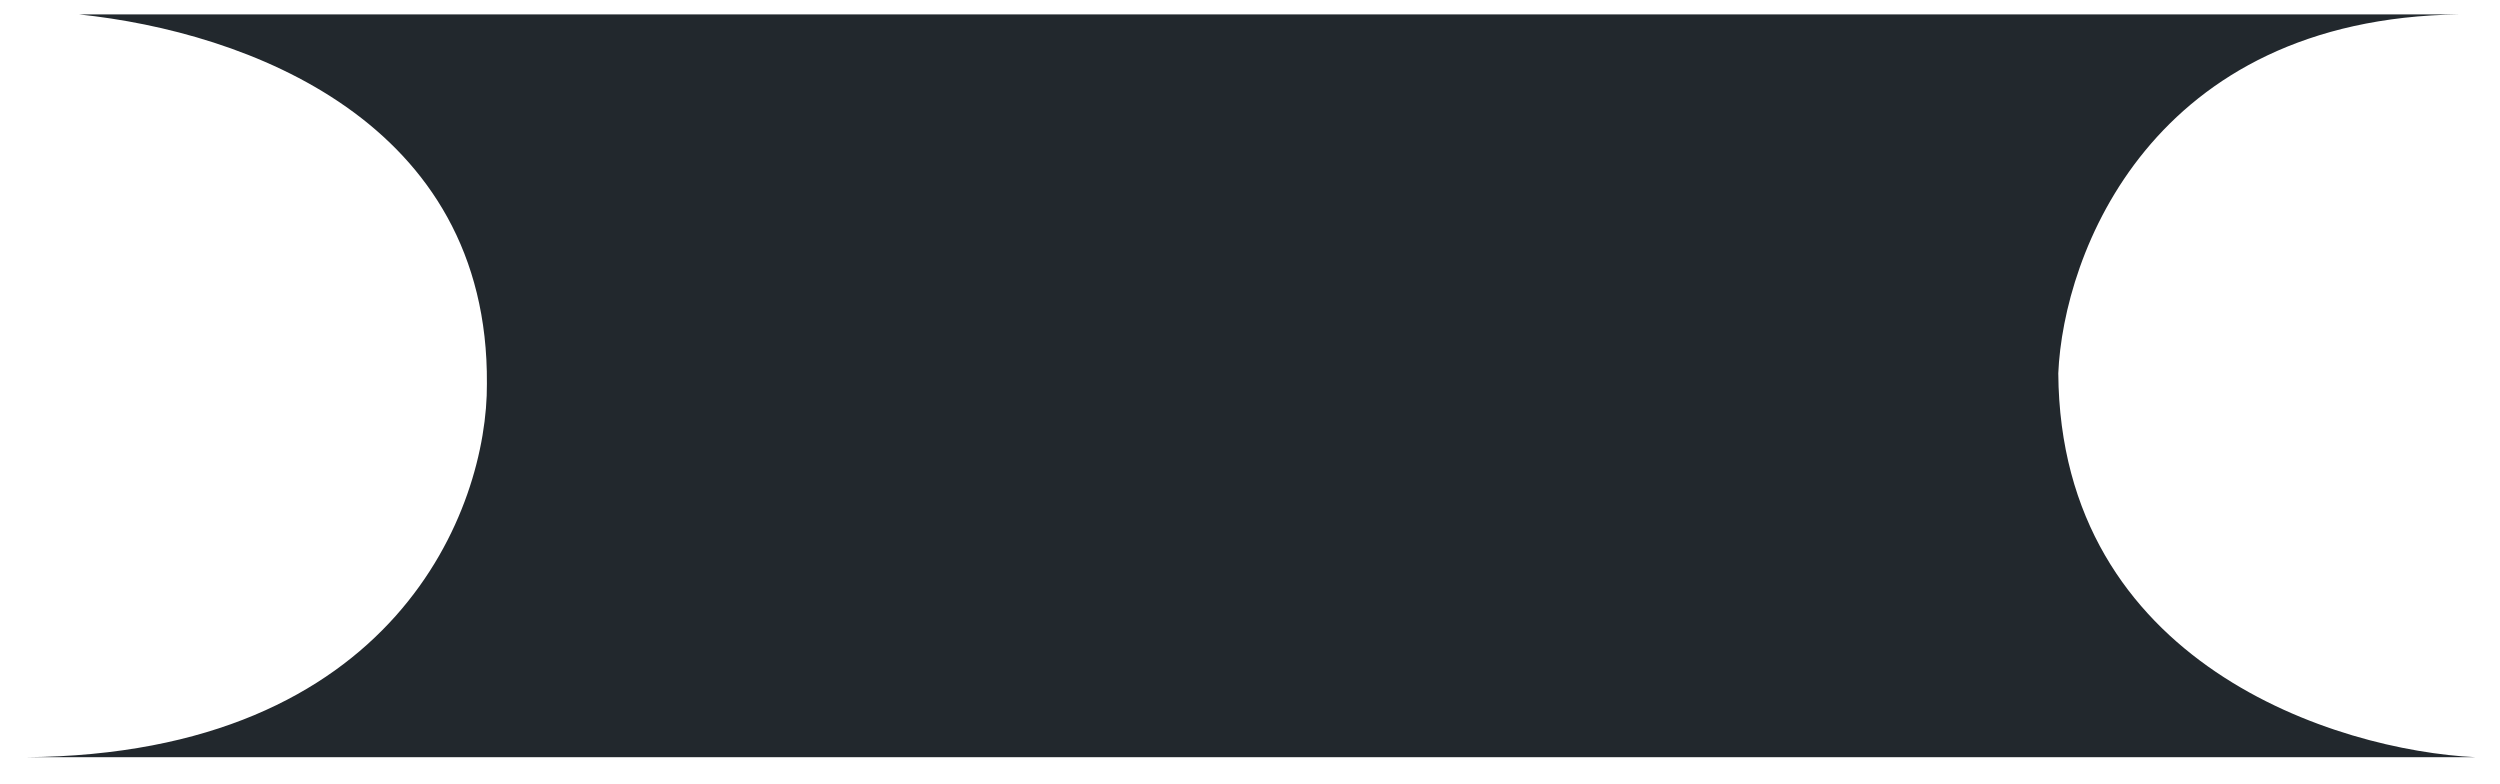
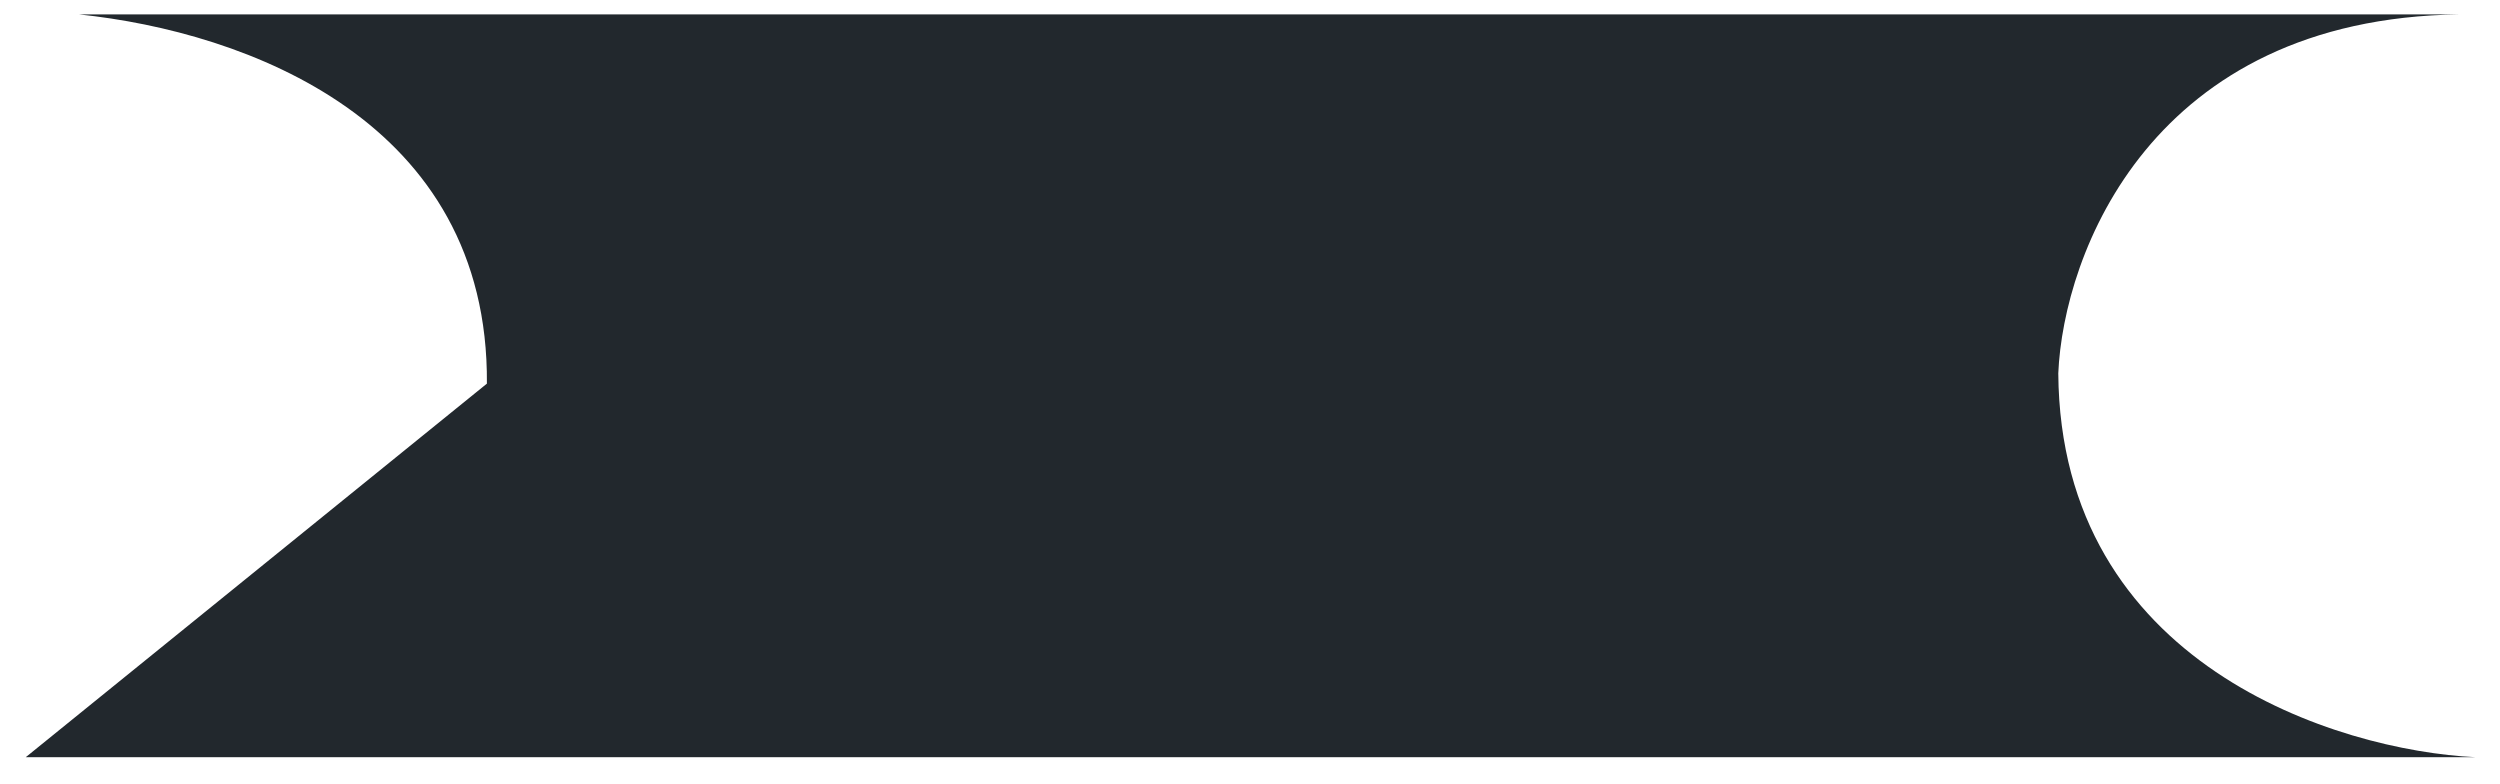
<svg xmlns="http://www.w3.org/2000/svg" width="67" height="21" viewBox="0 0 67 21" fill="none">
-   <path d="M13.049 10.281C13.102 3.238 6.599 0.855 2.118 0.386H65.912C66.055 0.384 66.199 0.384 66.345 0.386H65.912C57.65 0.494 55.299 6.807 55.162 10.004C55.218 17.808 62.64 20.115 66.345 20.293H0.69C0.576 20.294 0.461 20.294 0.345 20.293H0.69C10.623 20.218 13.073 13.612 13.049 10.281Z" fill="#22282D" />
+   <path d="M13.049 10.281C13.102 3.238 6.599 0.855 2.118 0.386H65.912C66.055 0.384 66.199 0.384 66.345 0.386H65.912C57.65 0.494 55.299 6.807 55.162 10.004C55.218 17.808 62.64 20.115 66.345 20.293H0.69C0.576 20.294 0.461 20.294 0.345 20.293H0.69Z" fill="#22282D" />
</svg>